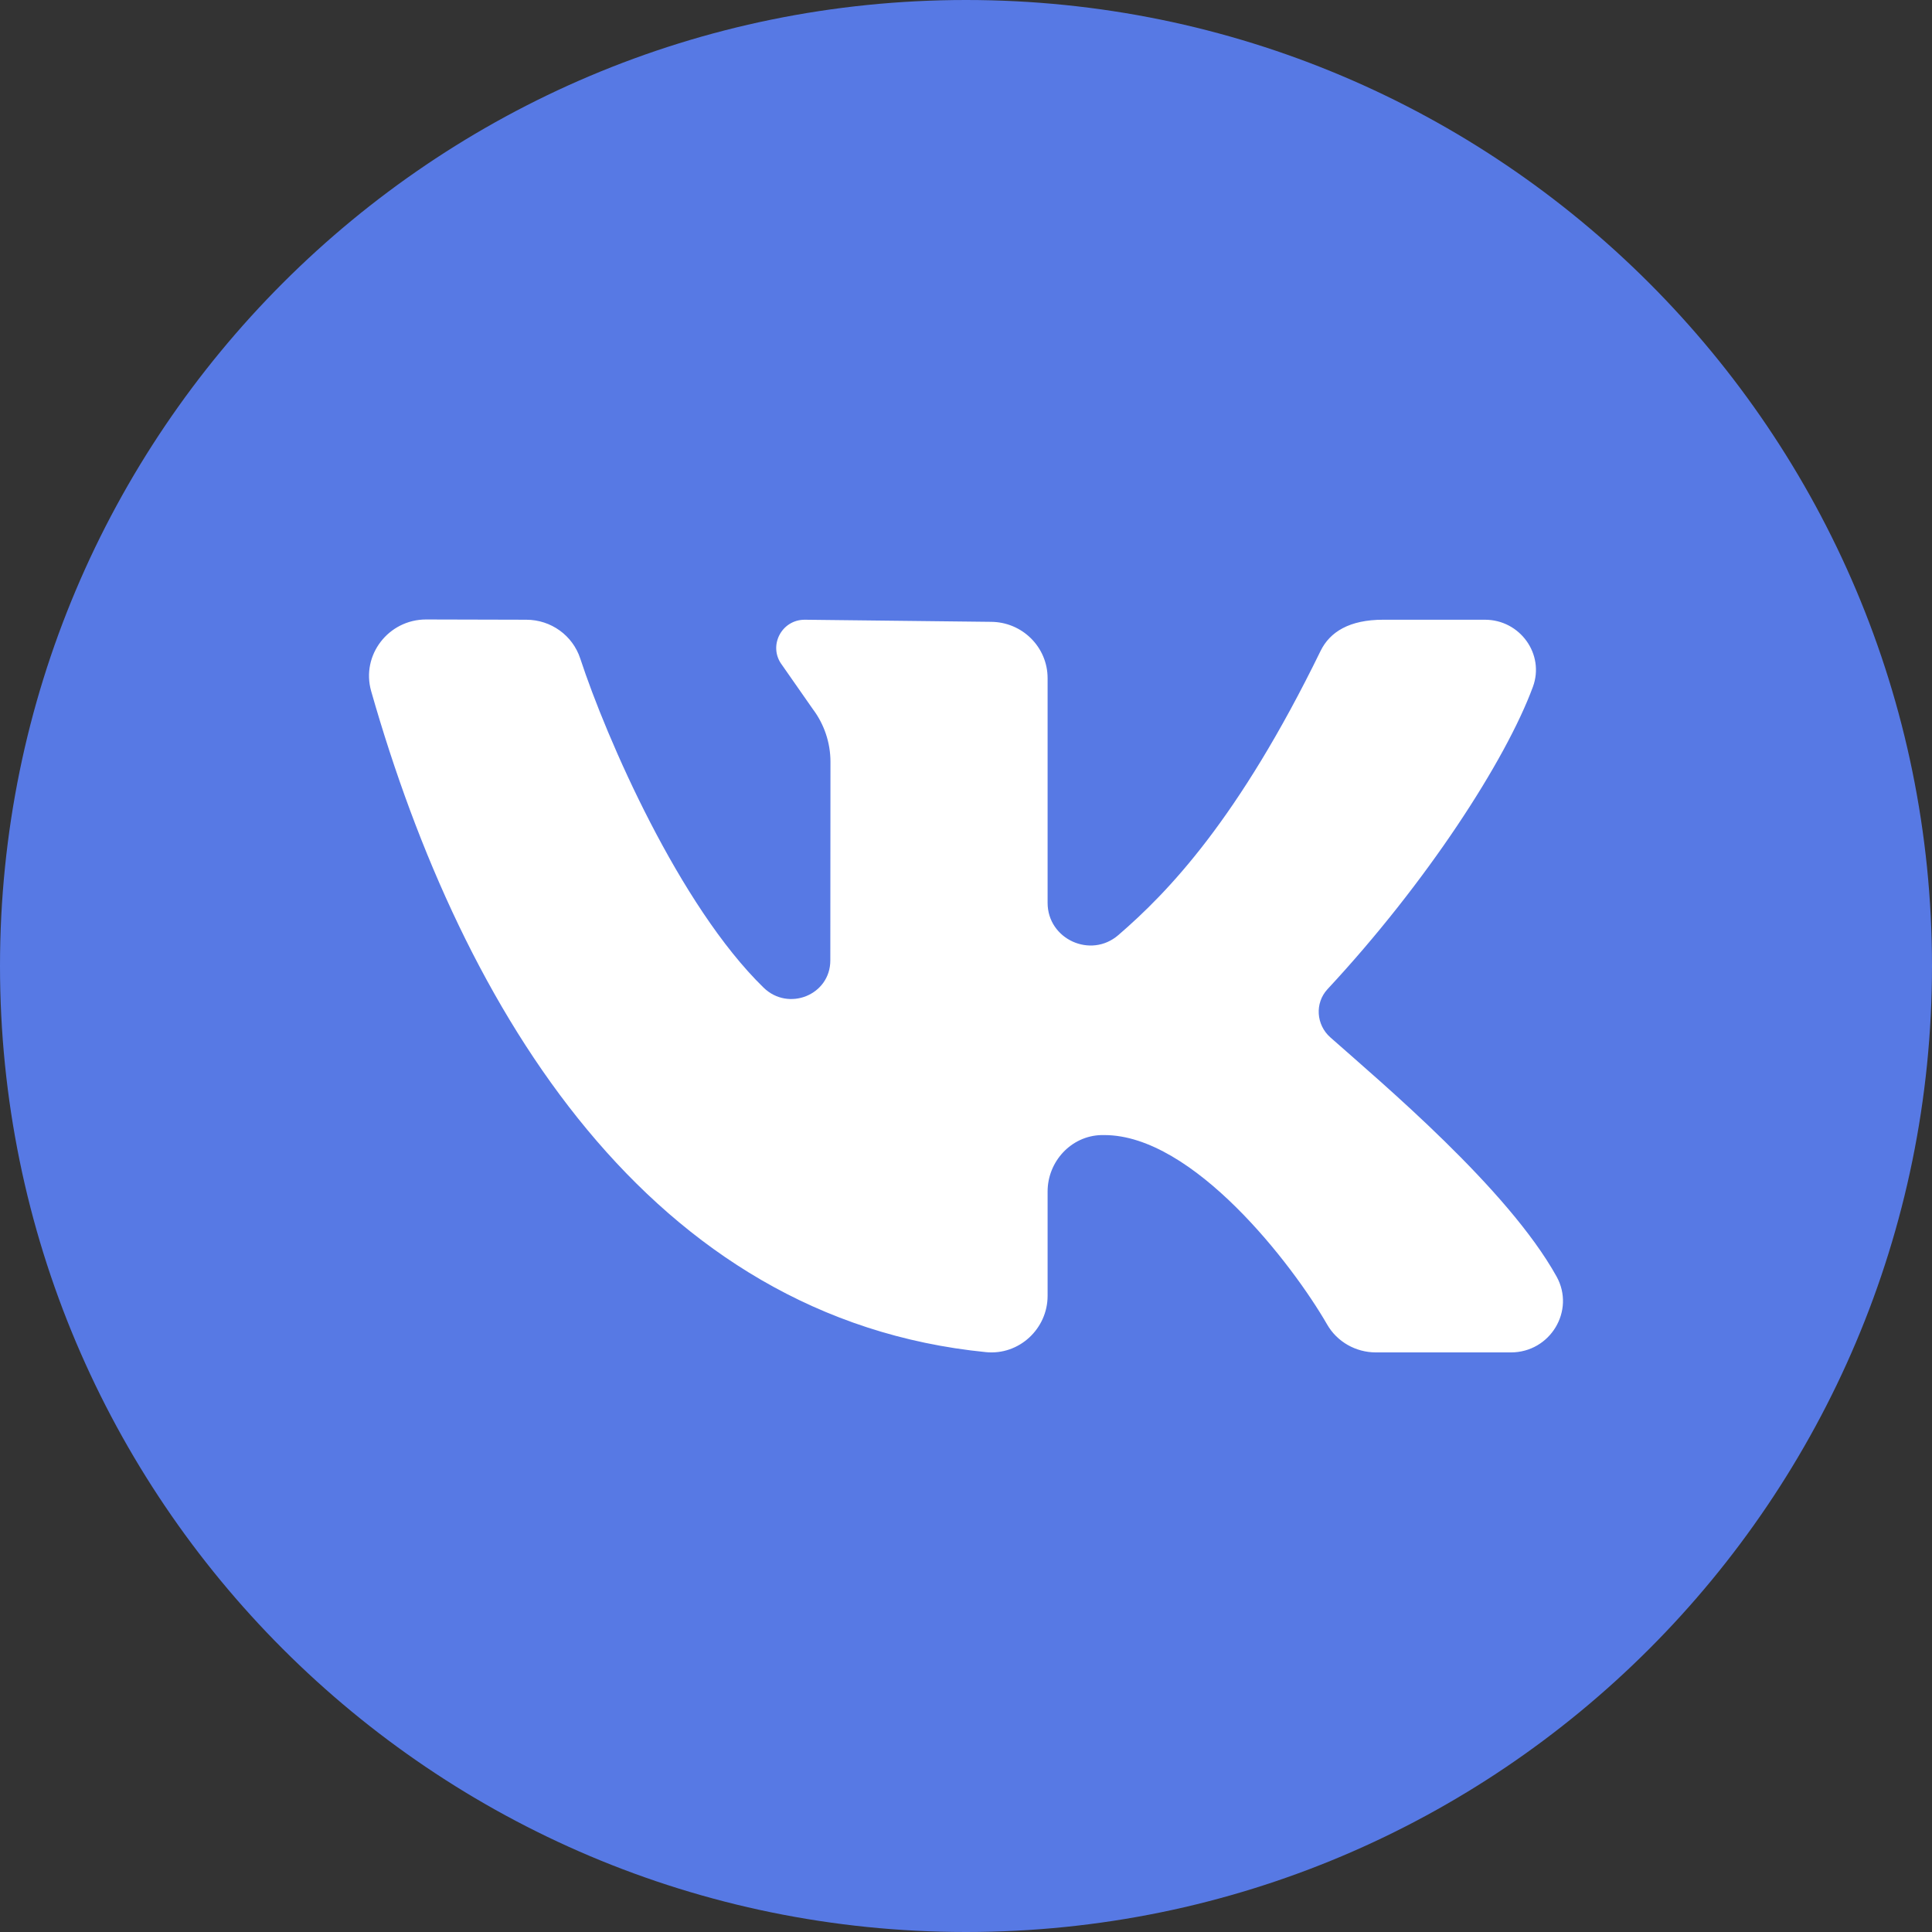
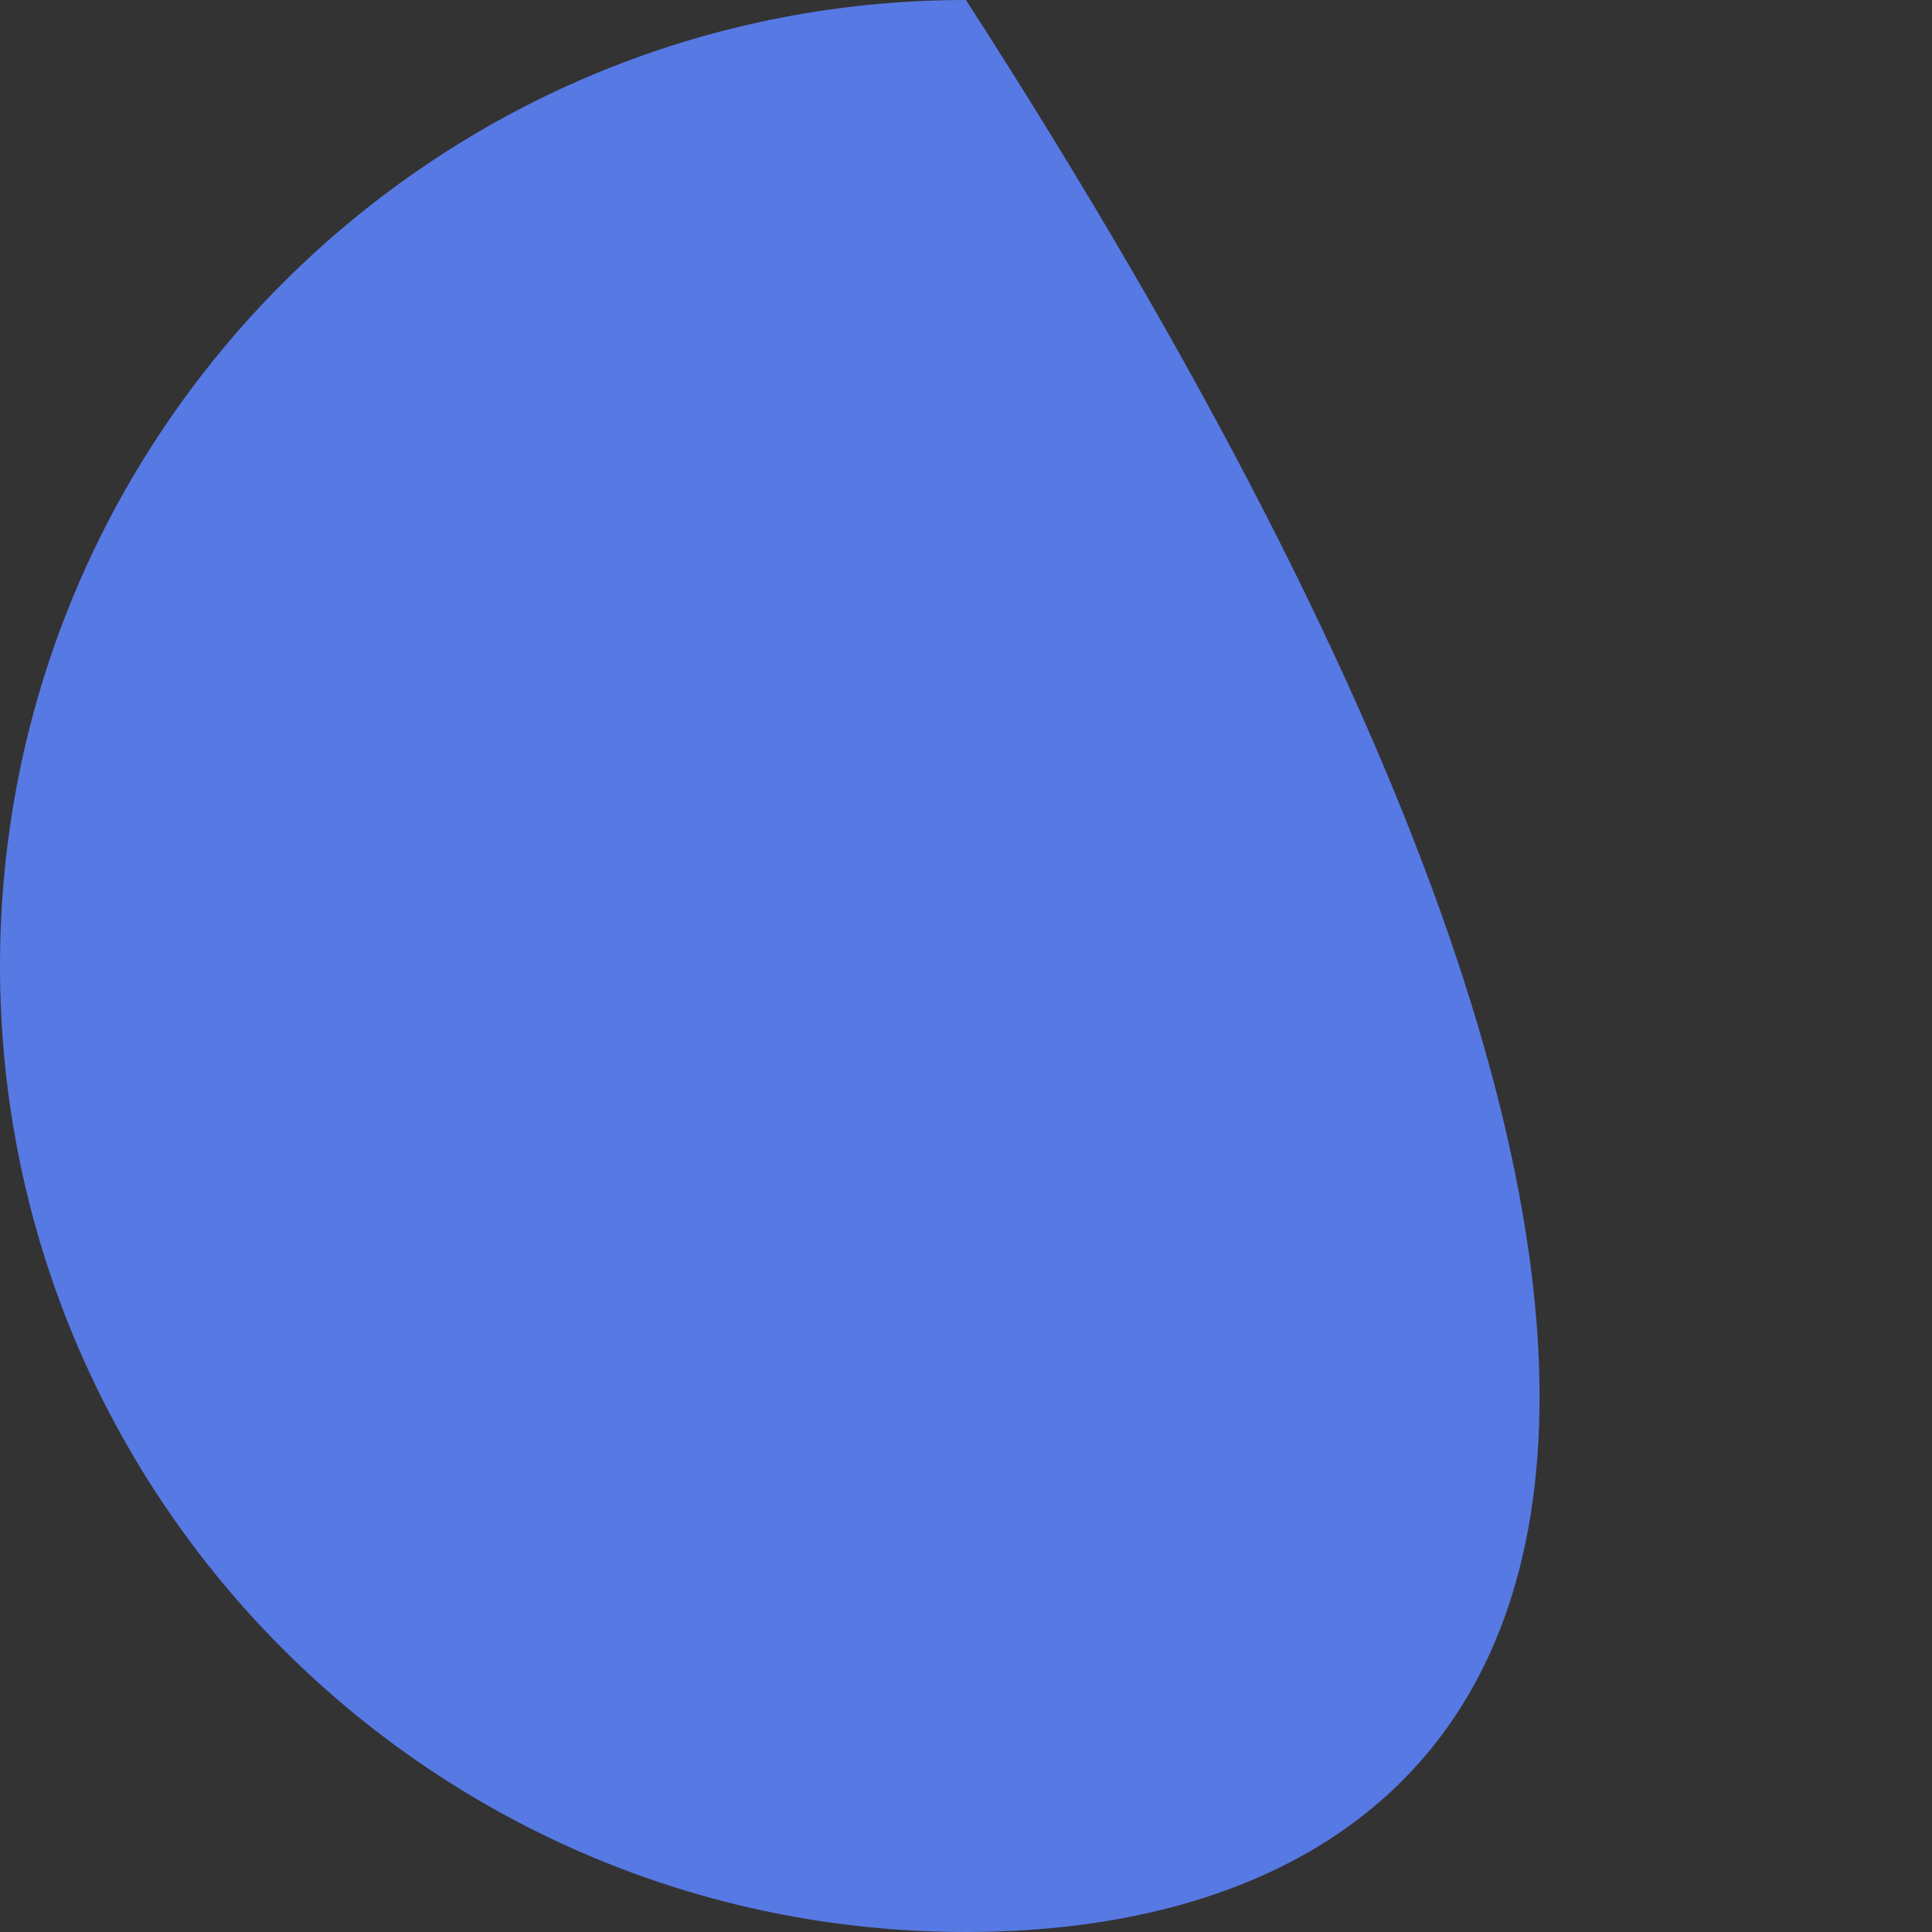
<svg xmlns="http://www.w3.org/2000/svg" viewBox="0 0 144 144" width="144px" height="144px">
  <rect x="0" y="0" width="144" height="144" fill="#333333" stroke="none" />
  <g id="surface116656427">
-     <path style=" stroke:none;fill-rule:nonzero;fill:rgb(34.118%,47.451%,89.412%);fill-opacity:1;" d="M 72 144 C 32.234 144 0 111.766 0 72 C 0 32.234 32.234 0 72 0 C 111.766 0 144 32.234 144 72 C 144 111.766 111.766 144 72 144 Z M 72 144 " />
-     <path style=" stroke:none;fill-rule:nonzero;fill:rgb(100%,100%,100%);fill-opacity:1;" d="M 116.016 95.141 C 112.383 88.602 103.02 80.742 99.156 77.32 C 98.098 76.383 97.984 74.766 98.945 73.727 C 106.324 65.801 112.223 56.695 114.254 51.191 C 115.148 48.762 113.293 46.191 110.68 46.191 L 103.09 46.191 C 100.59 46.191 99.125 47.09 98.426 48.52 C 92.297 61.082 87.039 66.52 83.355 69.695 C 81.297 71.477 78.082 70 78.082 67.293 C 78.082 62.074 78.082 55.328 78.082 50.547 C 78.082 48.227 76.184 46.348 73.844 46.348 L 59.977 46.191 C 58.234 46.191 57.234 48.168 58.281 49.555 L 60.574 52.84 C 61.434 53.977 61.898 55.363 61.898 56.785 L 61.887 71.586 C 61.887 74.16 58.766 75.418 56.914 73.613 C 50.645 67.512 45.207 55.047 43.25 49.086 C 42.684 47.359 41.066 46.195 39.234 46.191 L 31.758 46.172 C 28.953 46.172 26.902 48.832 27.664 51.512 C 34.496 75.492 48.516 98.305 73.496 100.781 C 75.957 101.023 78.082 99.039 78.082 96.586 L 78.082 88.809 C 78.082 86.578 79.832 84.66 82.082 84.602 C 82.16 84.602 82.238 84.602 82.316 84.602 C 88.926 84.602 96.324 94.219 98.914 98.715 C 99.656 100.012 101.051 100.801 102.555 100.801 L 112.613 100.801 C 115.547 100.801 117.43 97.688 116.016 95.141 Z M 116.016 95.141 " />
+     <path style=" stroke:none;fill-rule:nonzero;fill:rgb(34.118%,47.451%,89.412%);fill-opacity:1;" d="M 72 144 C 32.234 144 0 111.766 0 72 C 0 32.234 32.234 0 72 0 C 144 111.766 111.766 144 72 144 Z M 72 144 " />
  </g>
</svg>